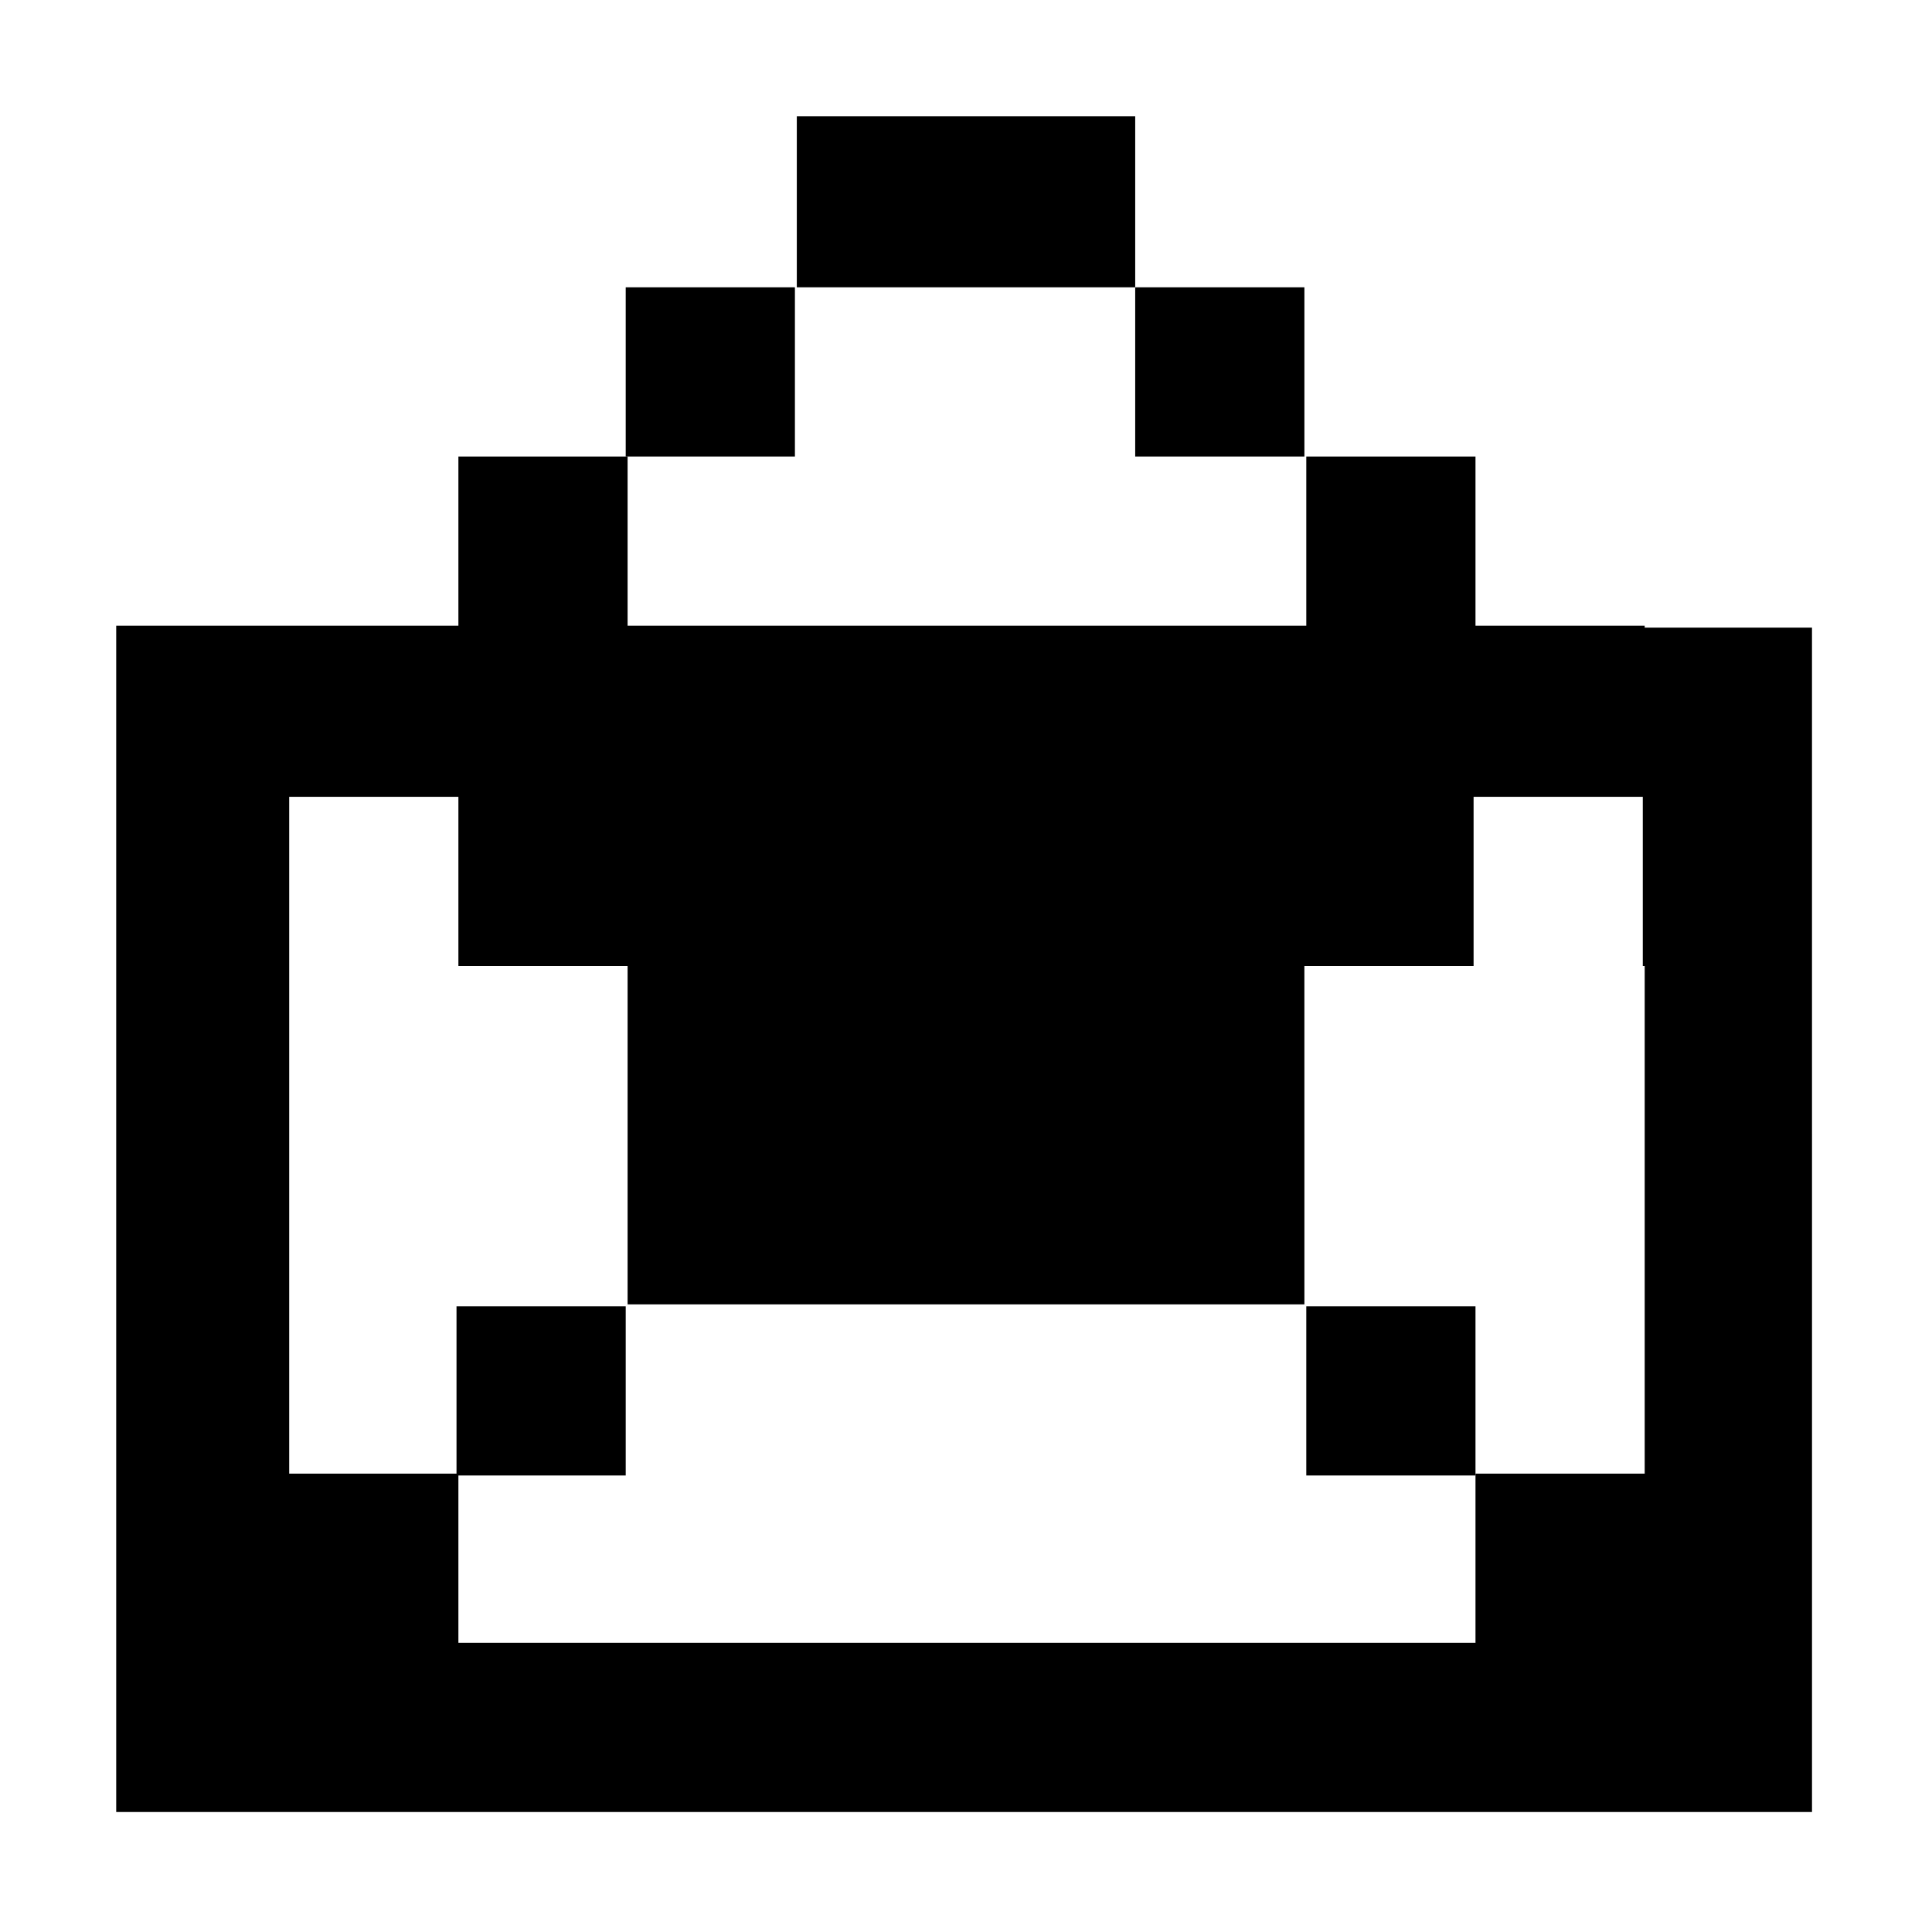
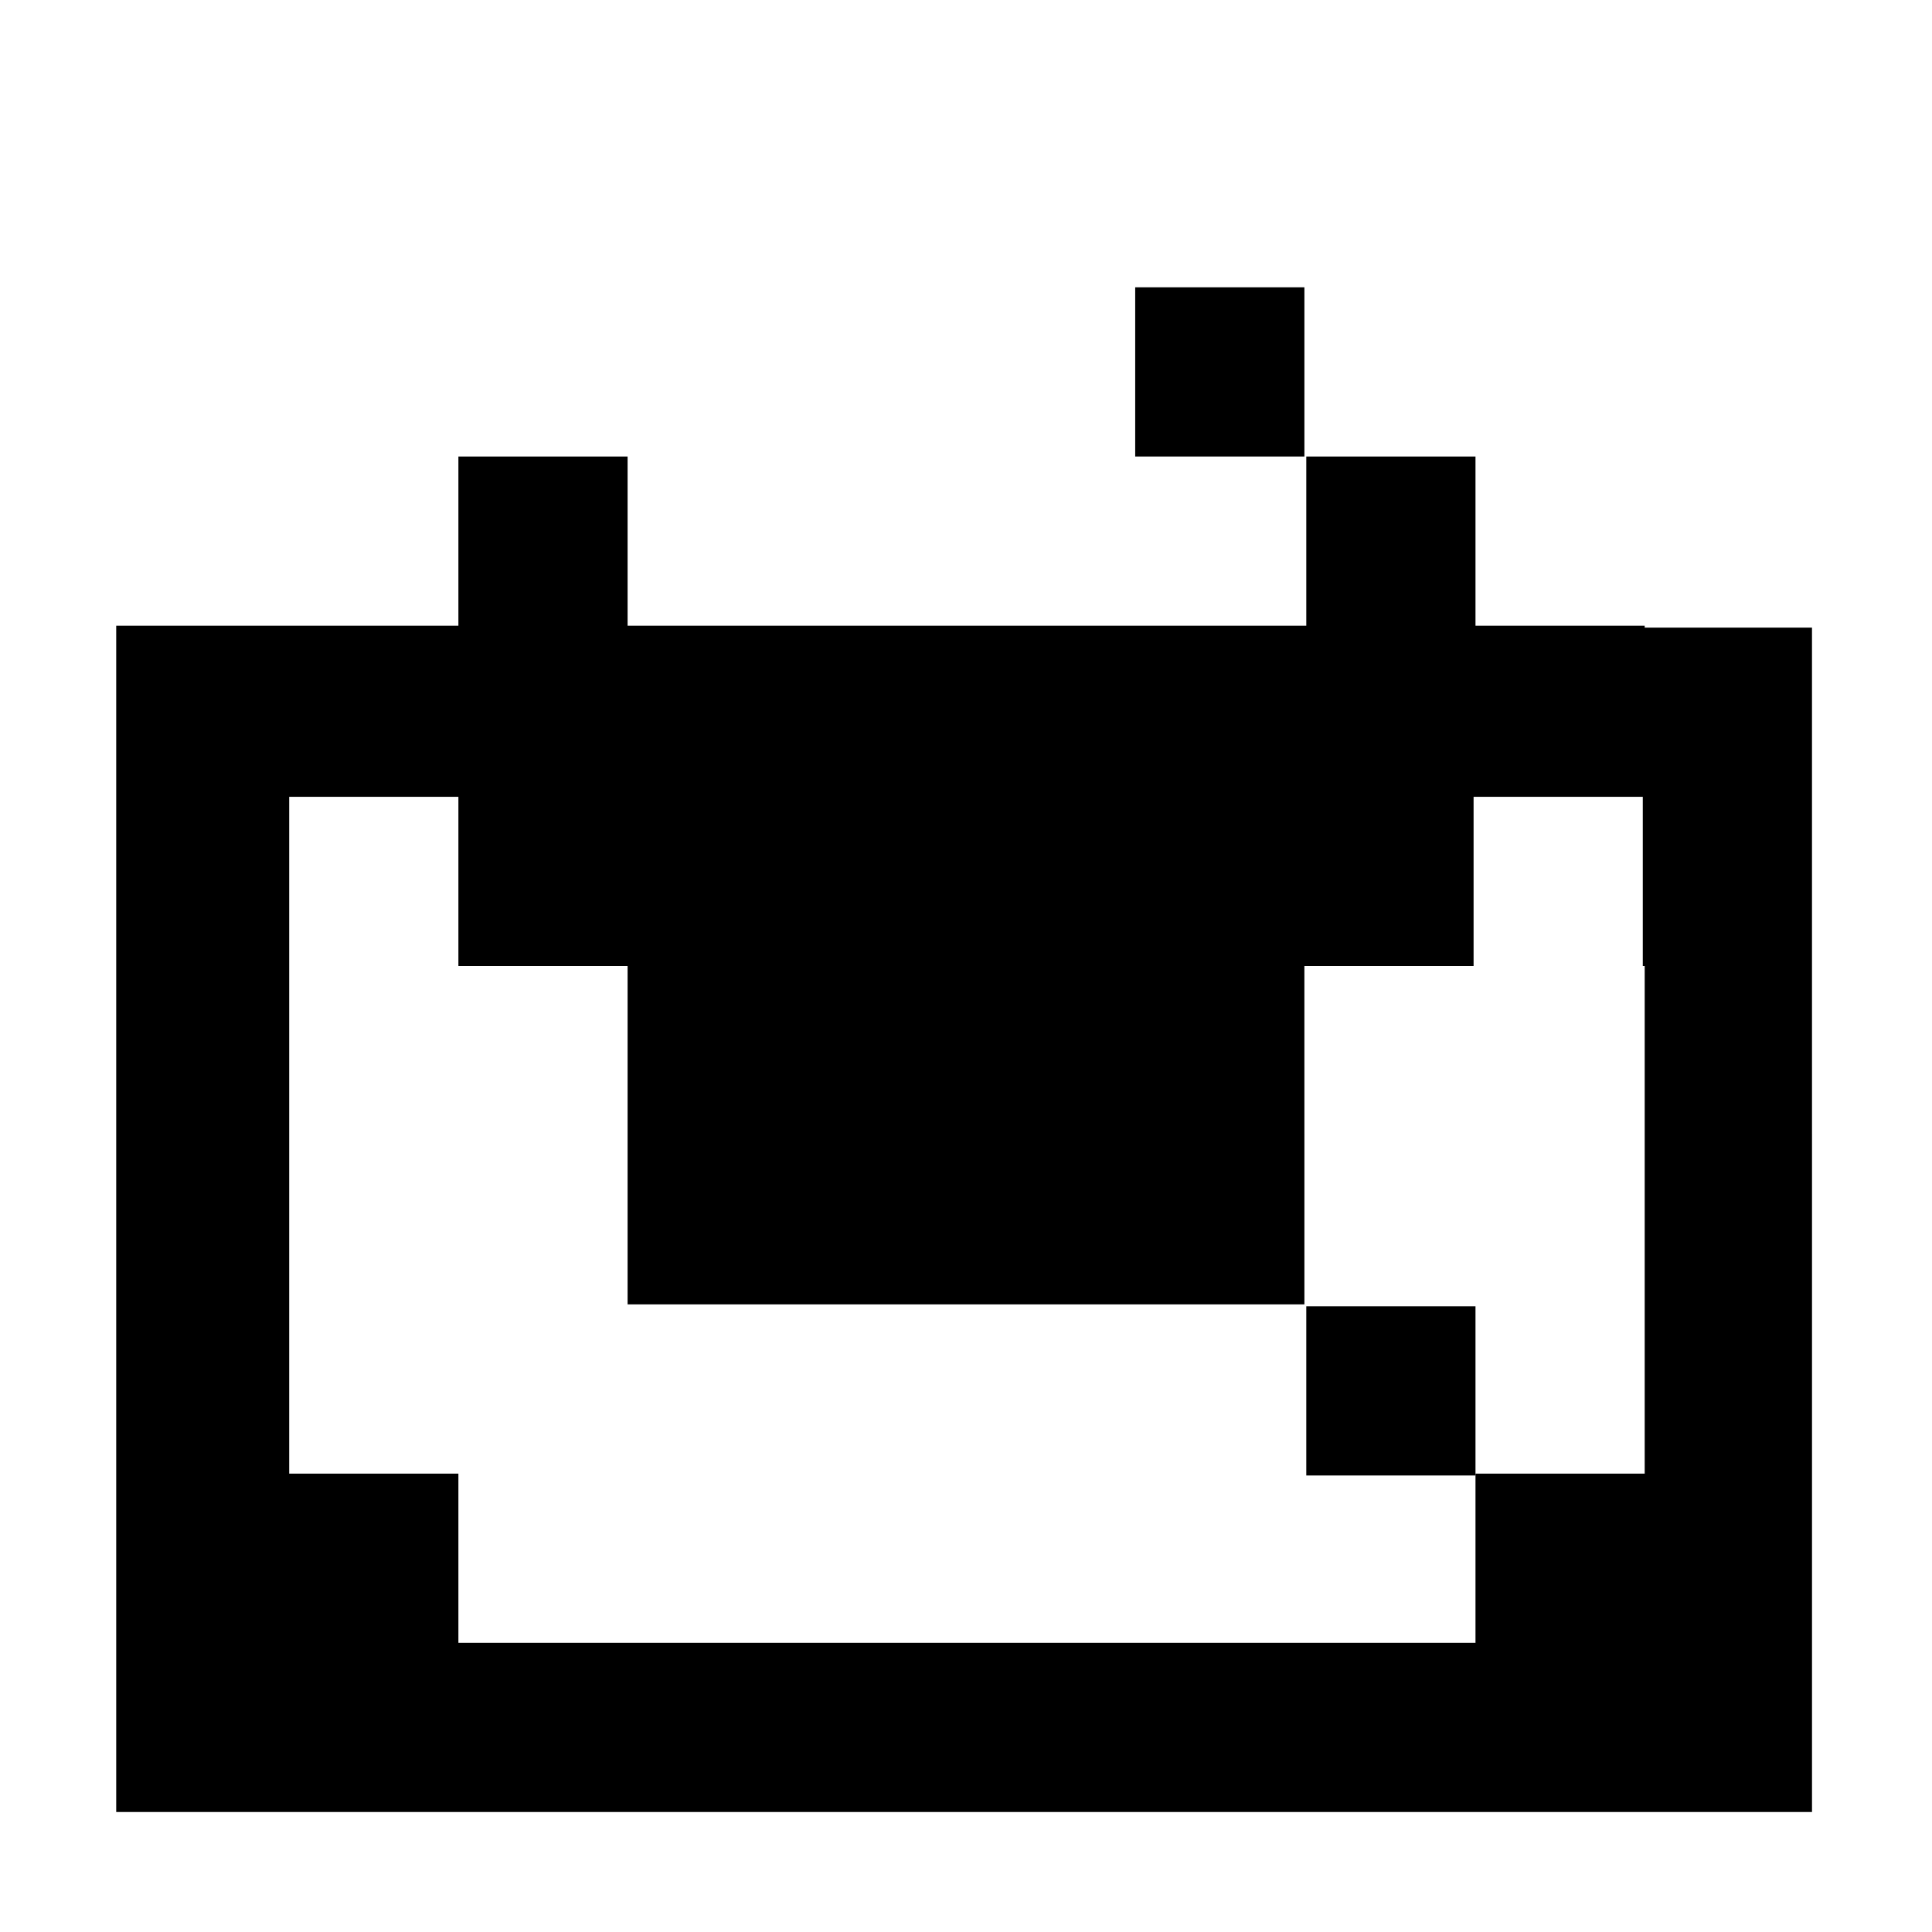
<svg xmlns="http://www.w3.org/2000/svg" fill="#000000" width="800px" height="800px" version="1.1" viewBox="144 144 512 512">
  <g>
-     <path d="m444.84 220.14v-45.34h-89.676v45.34z" />
-     <path d="m309.82 220.14h44.84v44.84h-44.84z" />
+     <path d="m309.82 220.14h44.84h-44.84z" />
    <path d="m444.84 220.14h44.84v44.84h-44.84z" />
-     <path d="m264.98 490.18h44.84v44.84h-44.84z" />
    <path d="m490.18 490.18h44.84v44.84h-44.84z" />
    <path d="m579.86 309.82h-44.84v-44.84h-44.84v44.84h-179.86v-44.84h-44.84v44.84h-90.684v314.38h179.36l45.844-0.004h224.2v-179.36l-0.004-44.836v-89.68h-44.336zm0 90.184v134.52h-44.84v44.84h-89.68l-45.34-0.004h-134.52v-44.84h-44.84v-179.36h44.84v44.84h44.84v89.68h44.84l44.84-0.004h89.68v-44.84l-0.004-44.836h44.84v-44.84h44.84v44.84z" />
  </g>
</svg>